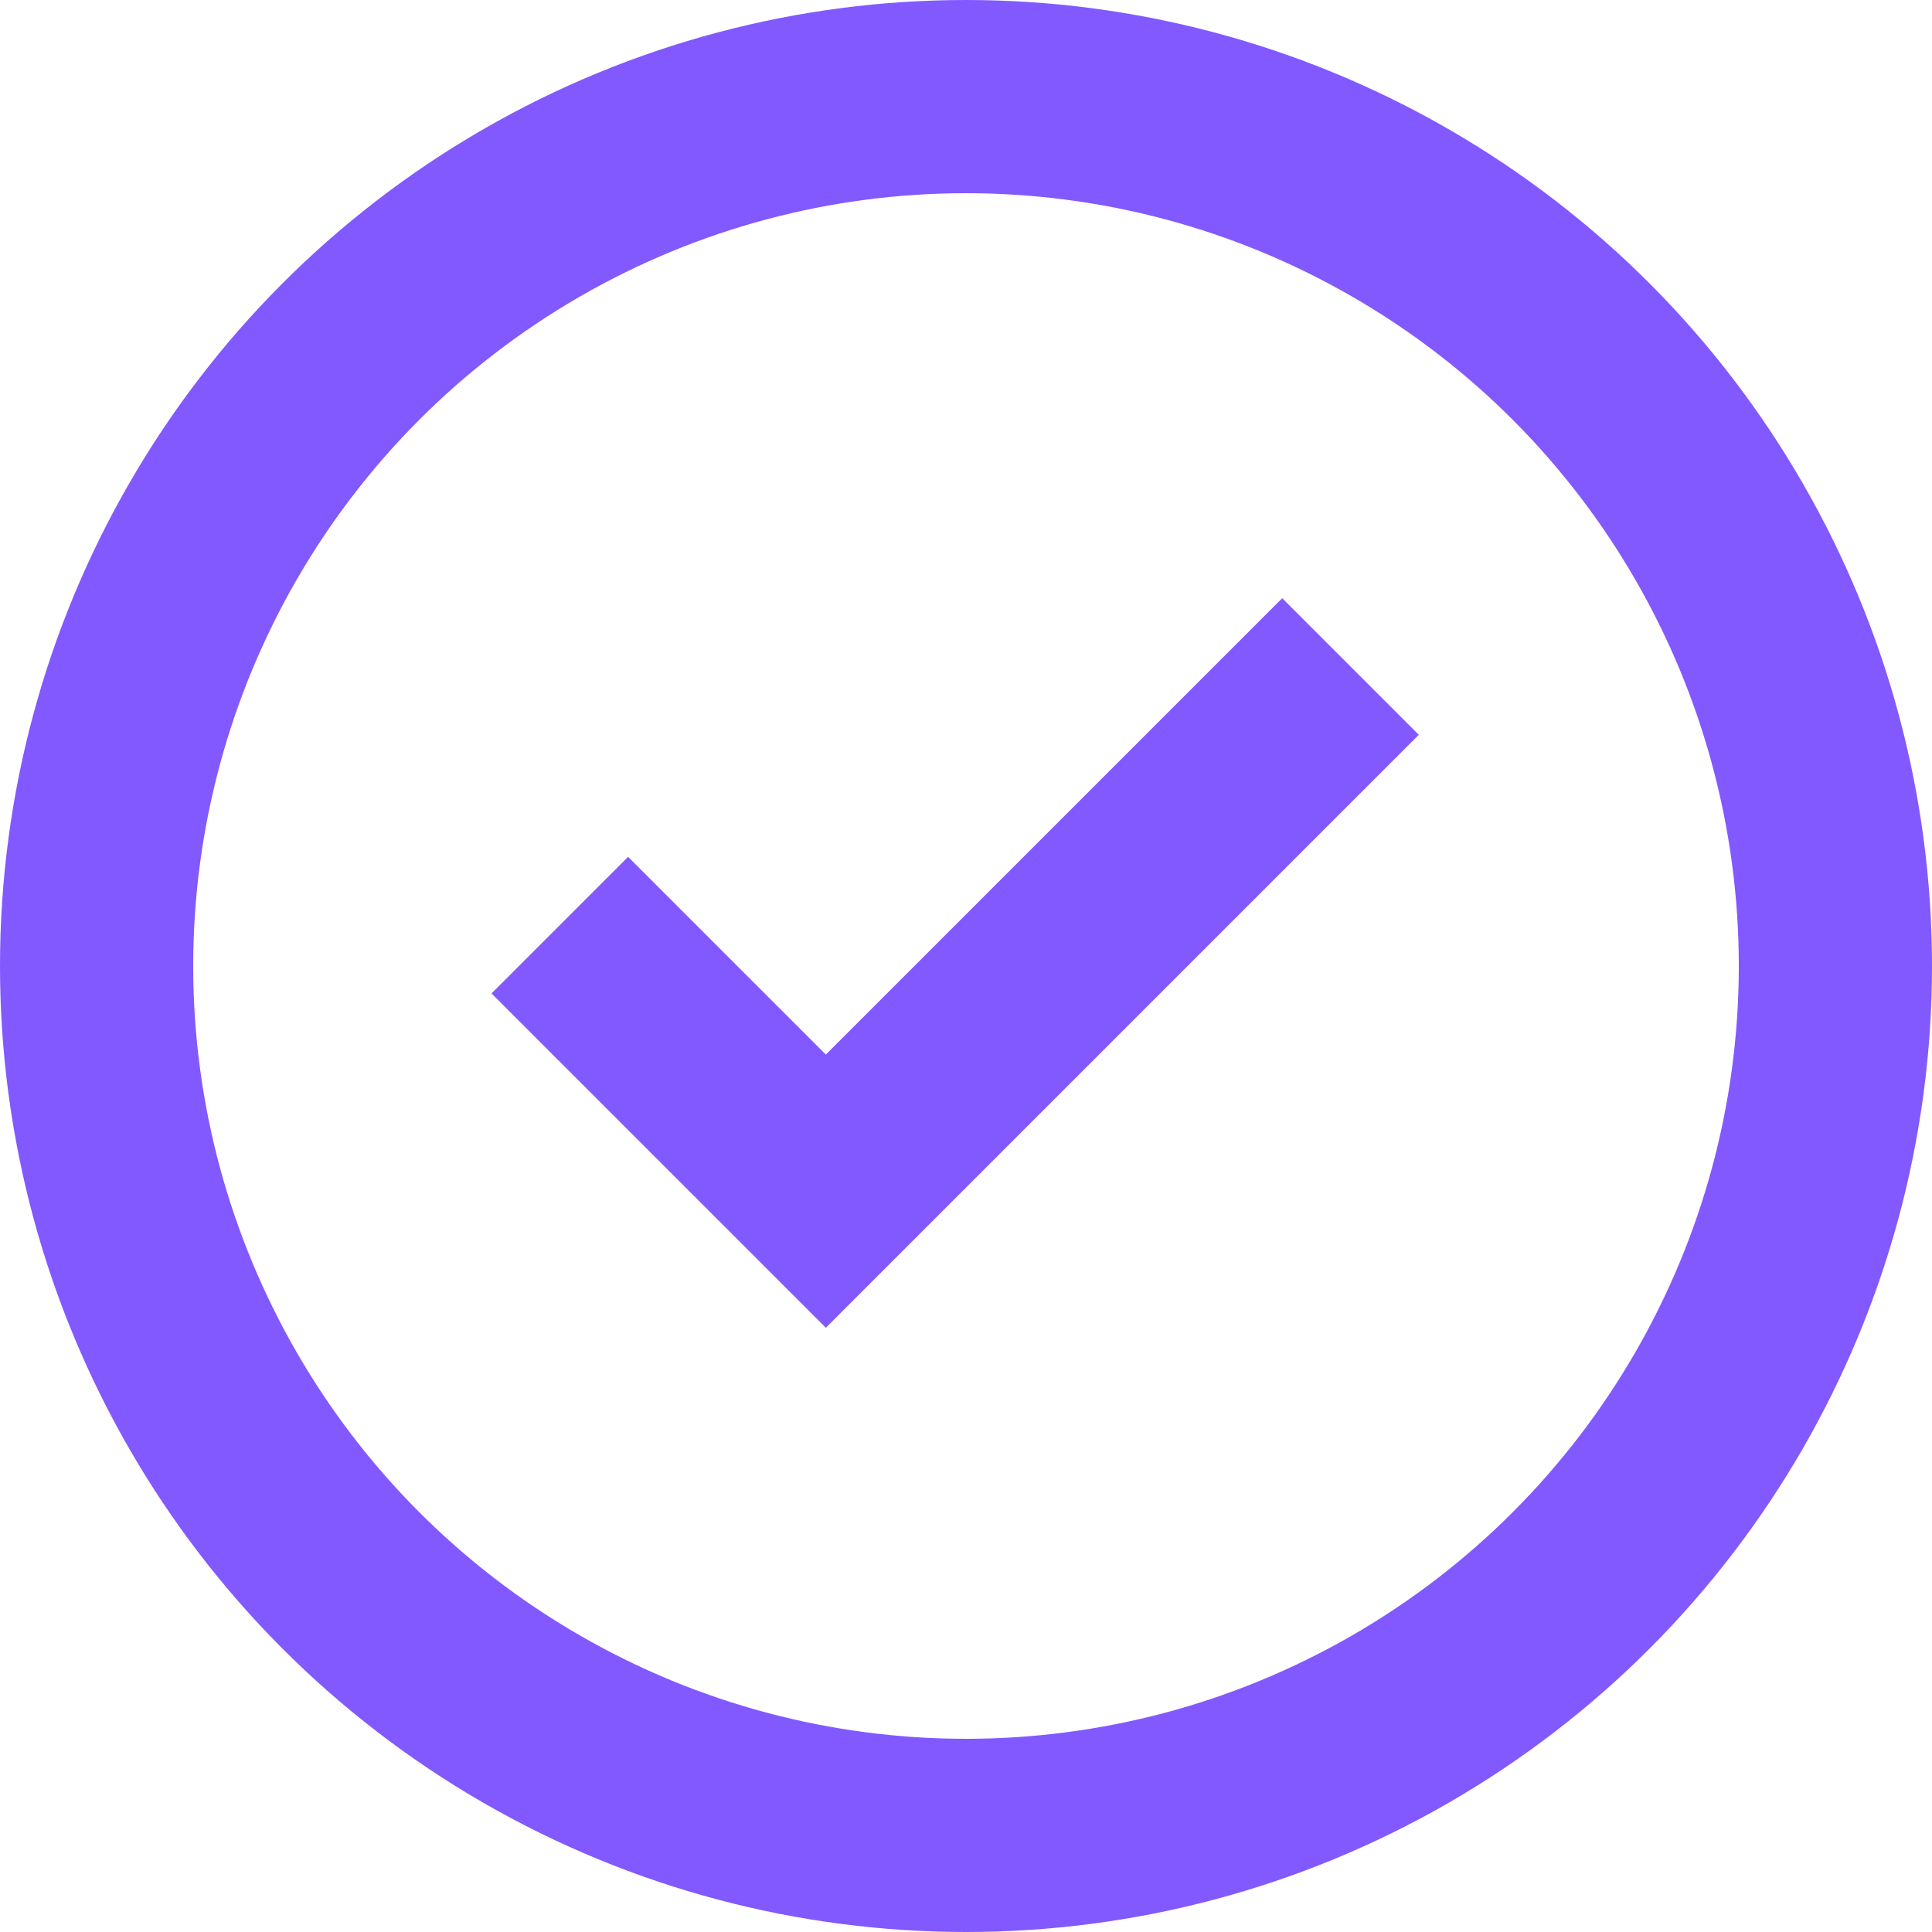
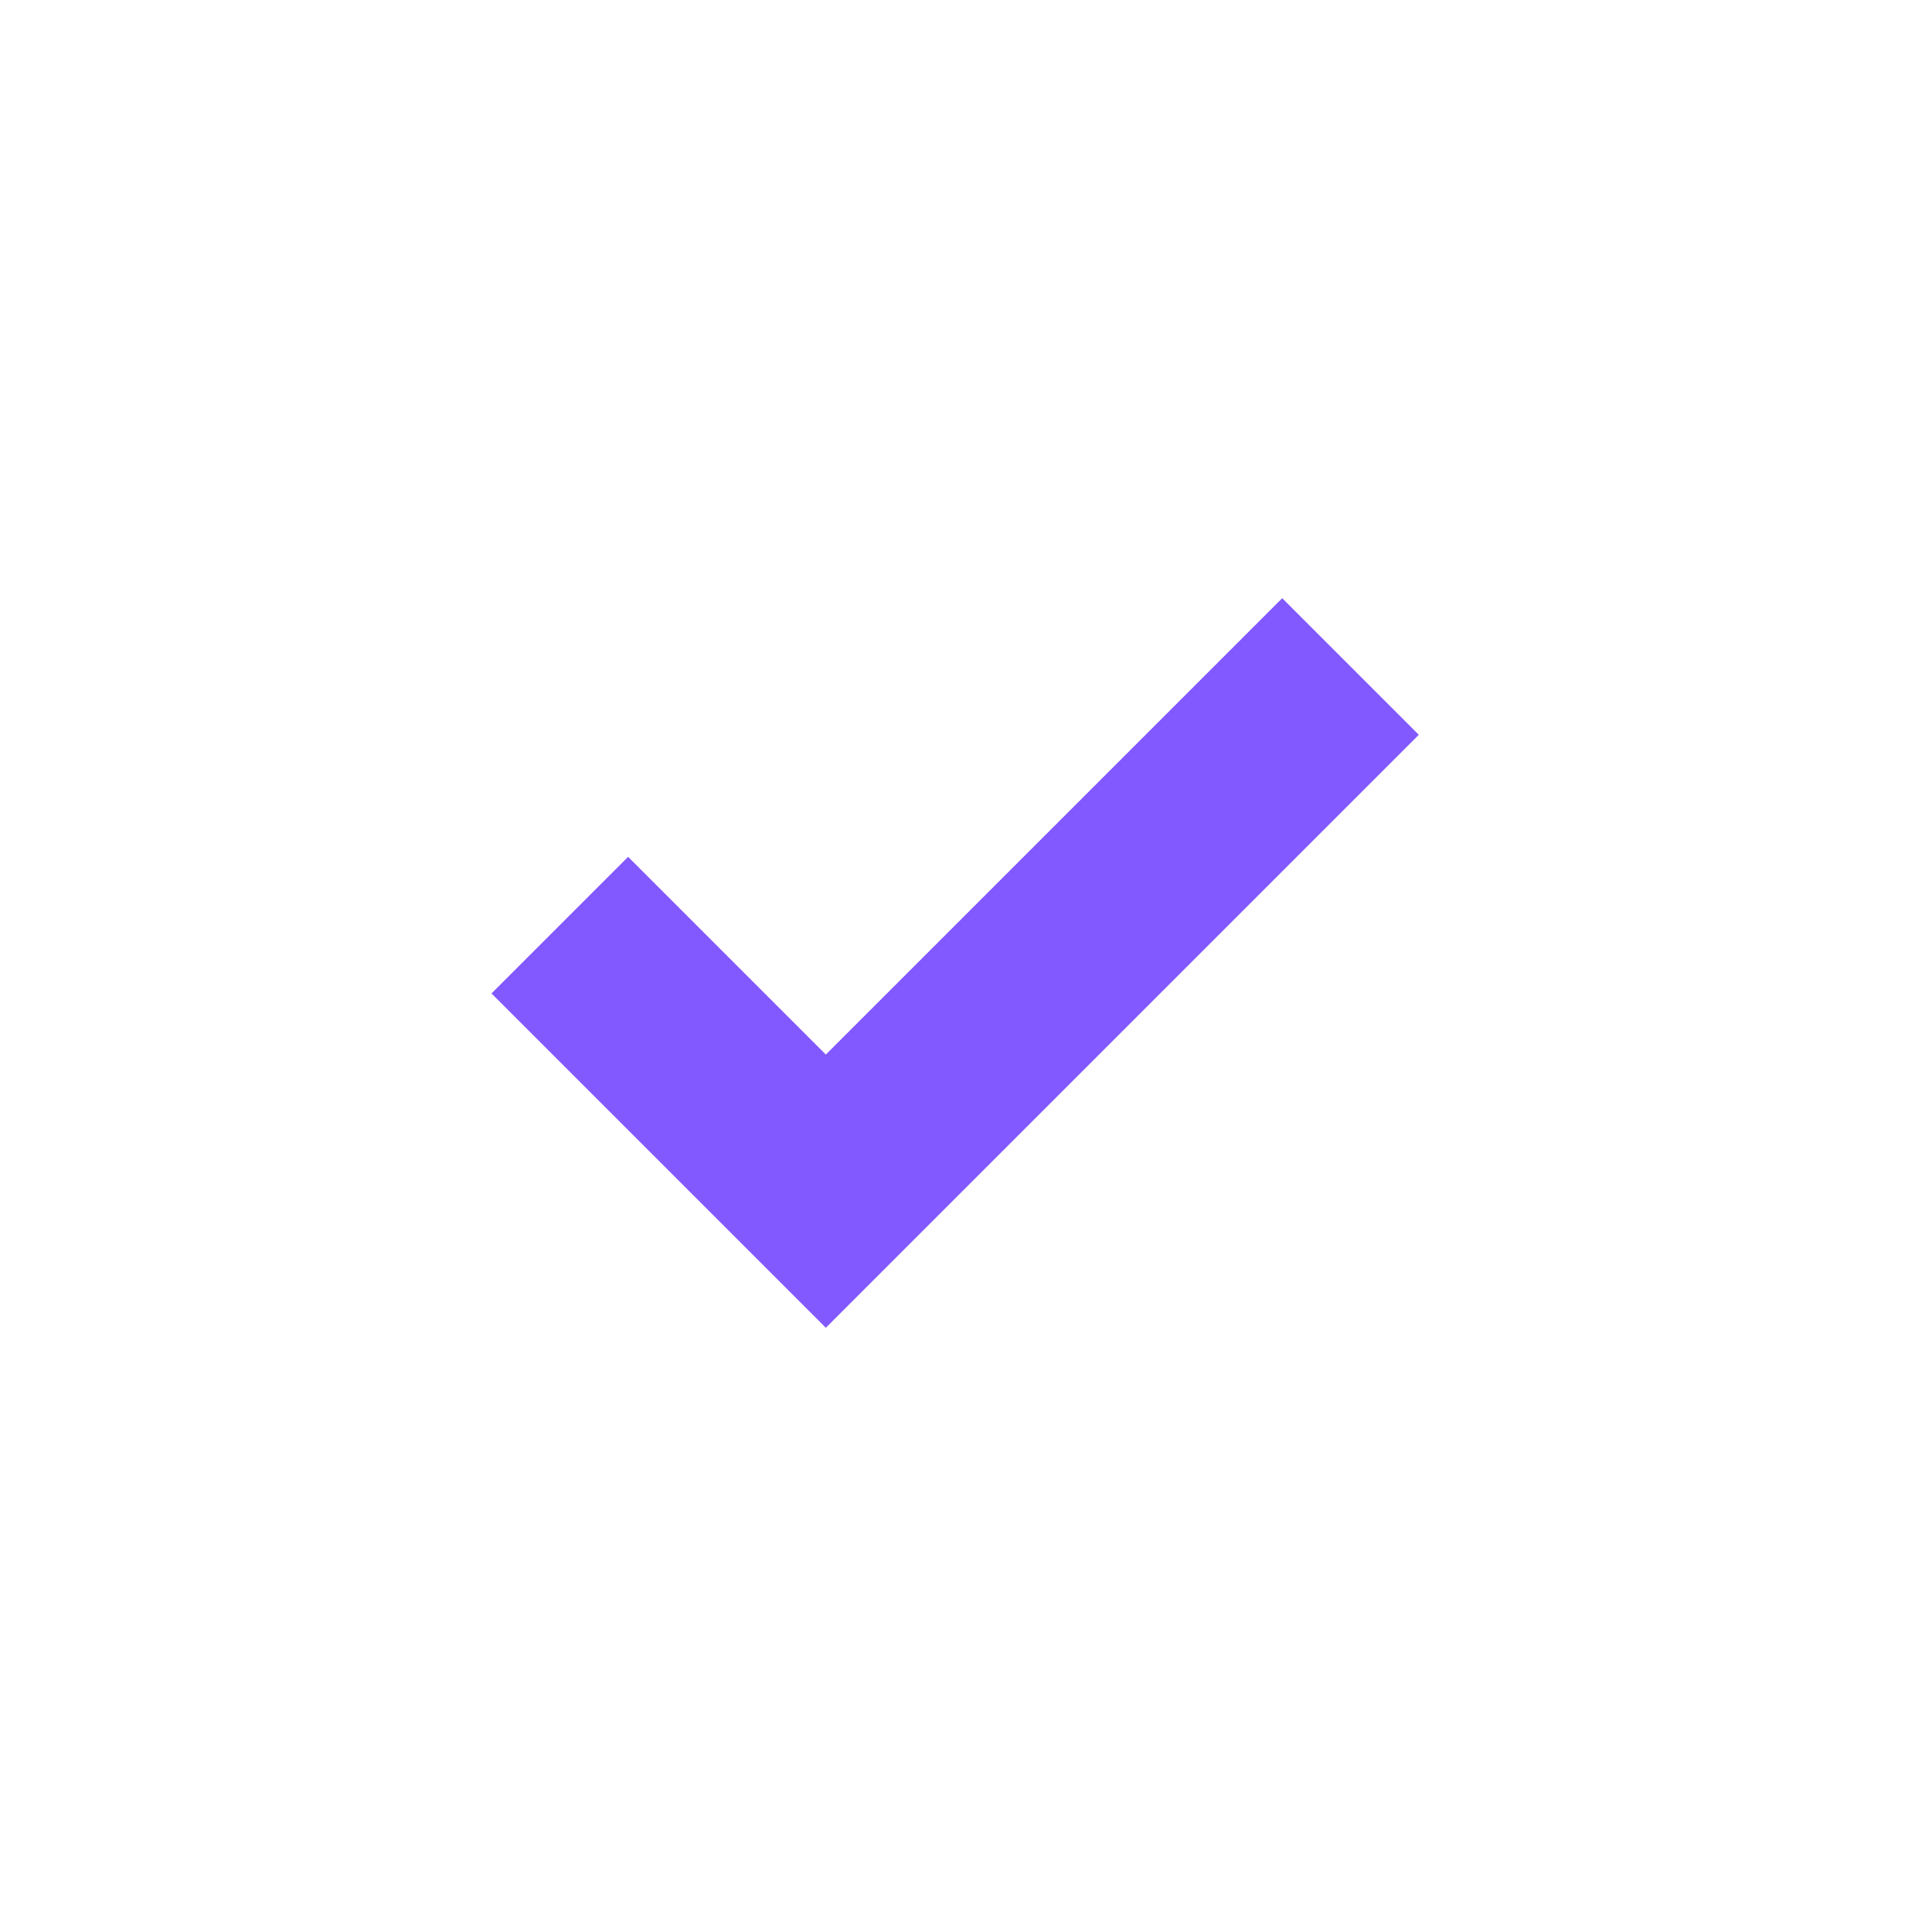
<svg xmlns="http://www.w3.org/2000/svg" width="40" height="40" viewBox="0 0 40 40">
  <g data-name="Group 540" fill="none" stroke="#8259ff" stroke-width="4">
    <g data-name="Ellipse 34">
      <circle cx="20" cy="20" r="20" stroke="none" />
-       <circle cx="20" cy="20" r="18" />
    </g>
    <path data-name="Path 8002" d="M11.59 19.154l5.508 5.508 10.863-10.863" />
  </g>
</svg>